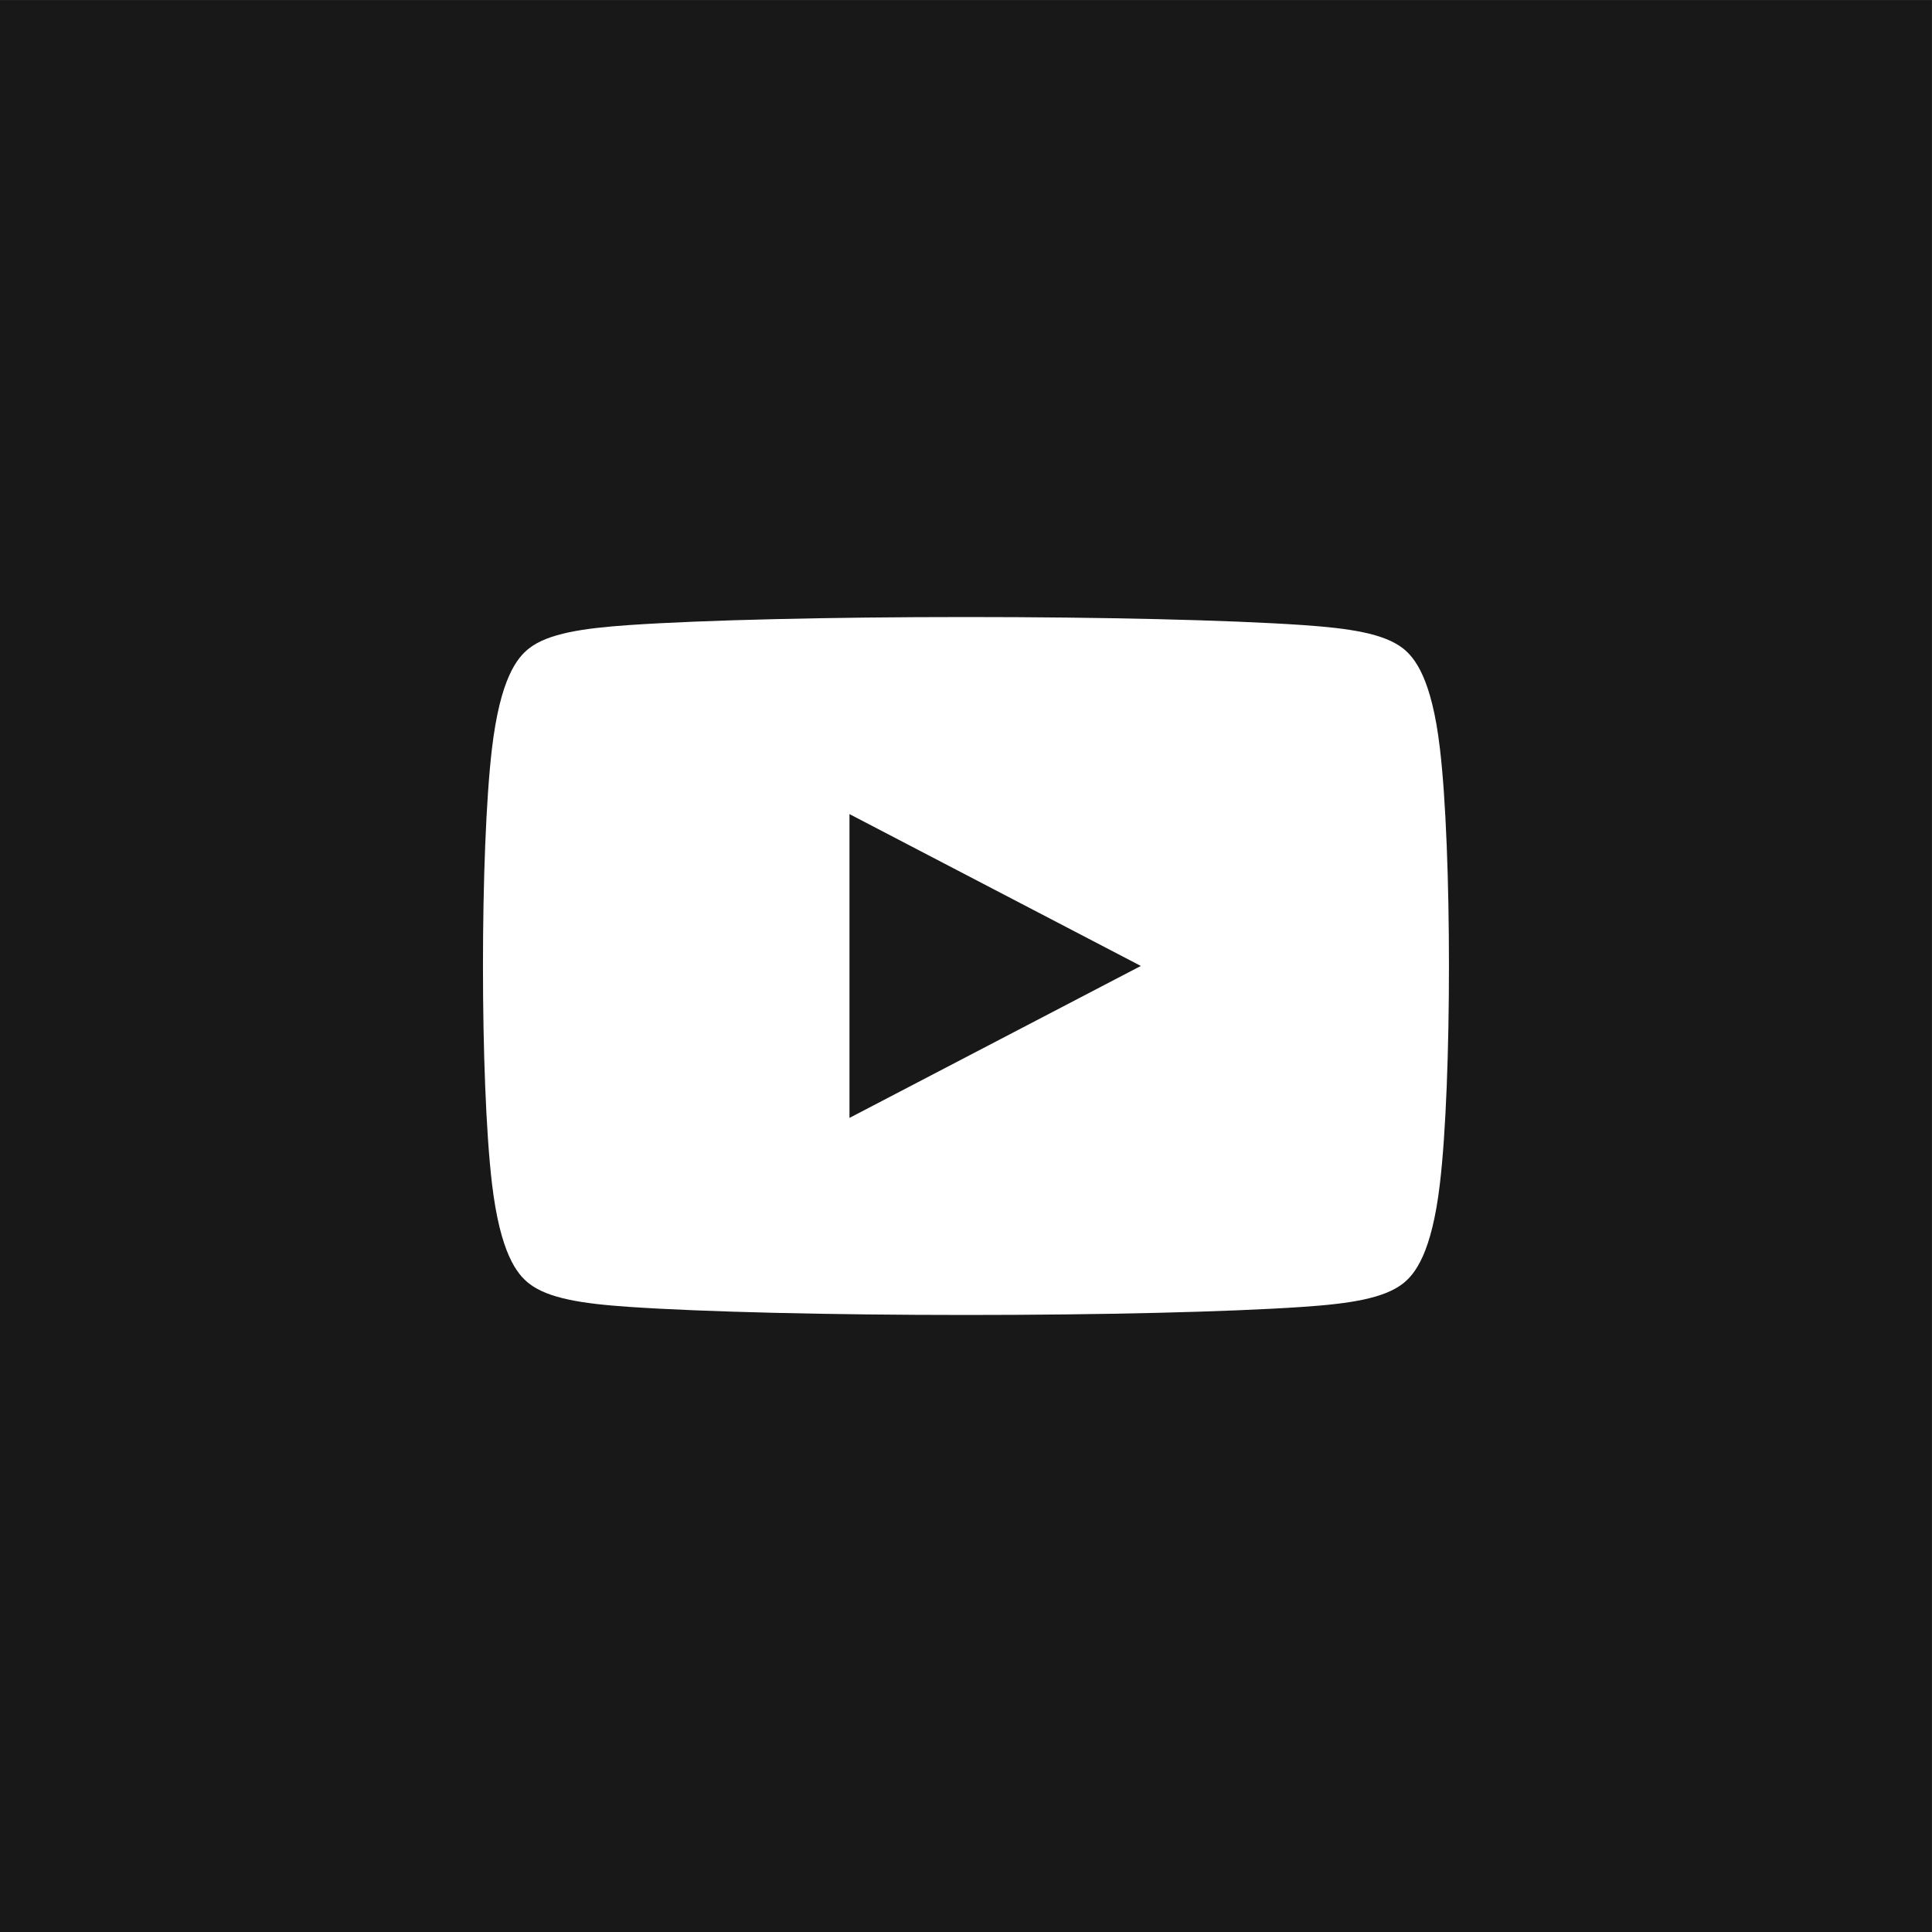
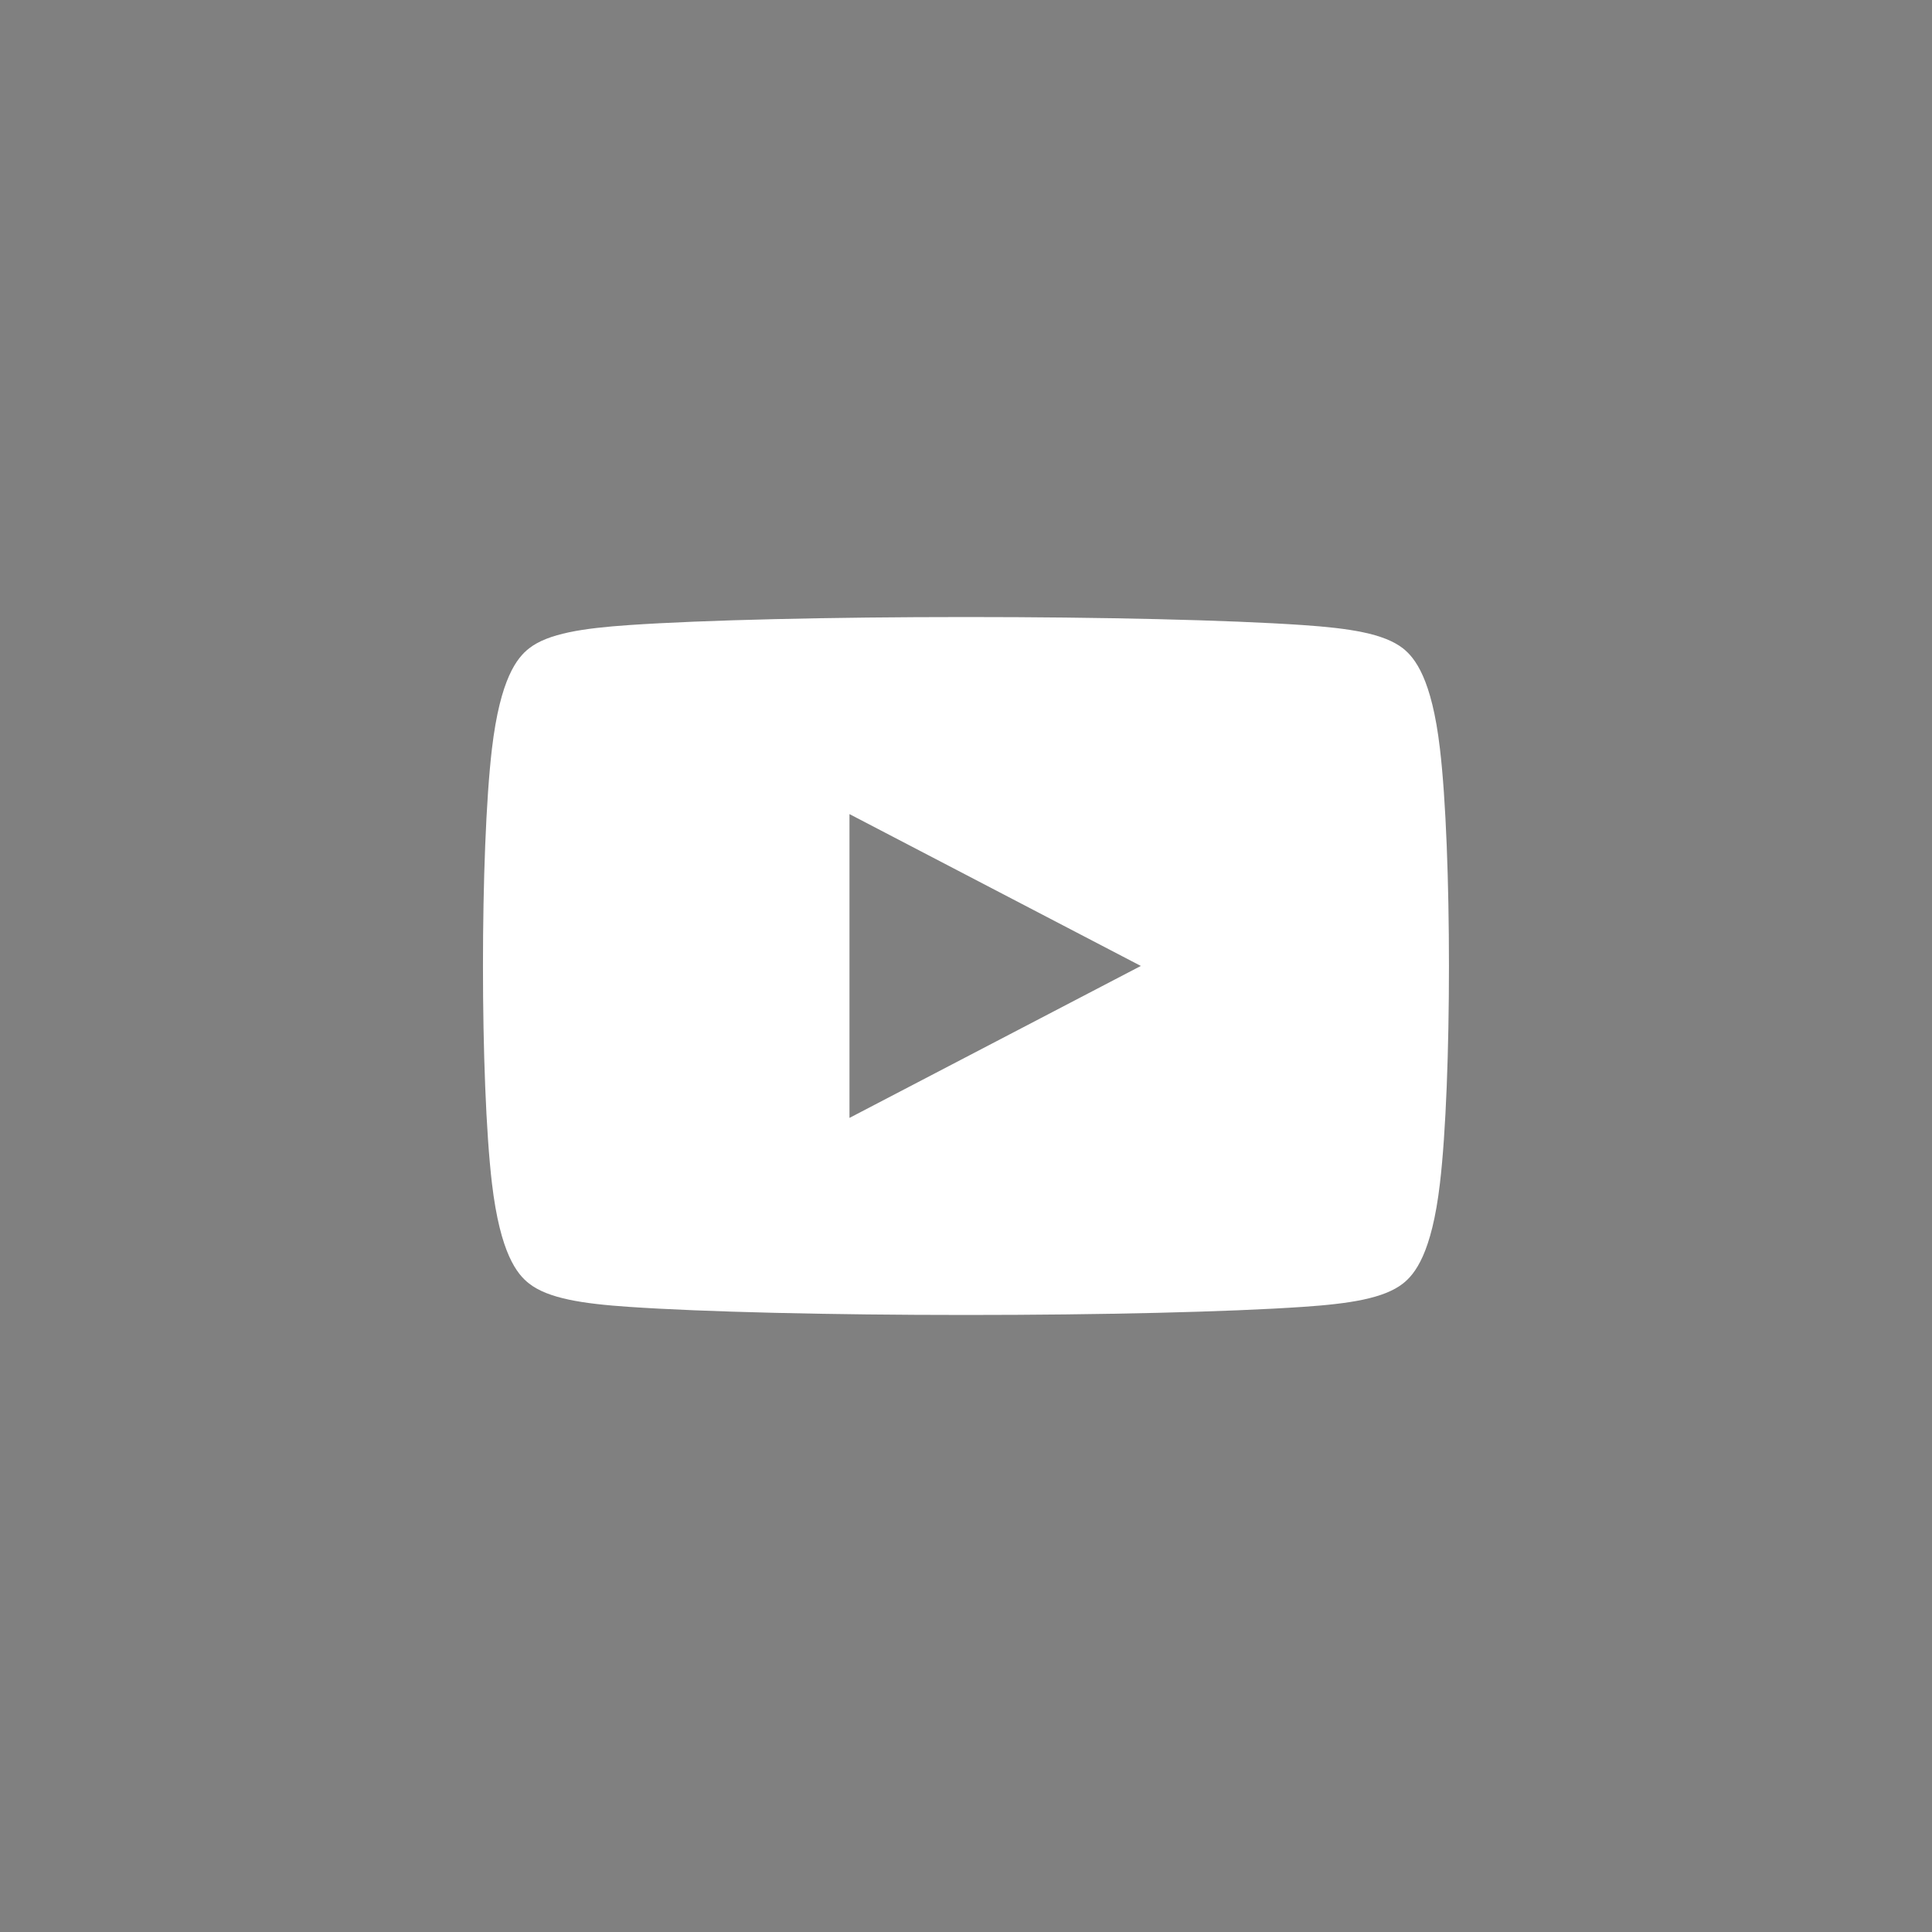
<svg xmlns="http://www.w3.org/2000/svg" width="32px" height="32px" viewBox="0 0 32 32" version="1.1">
  <rect x="0" y="0" width="32" height="32" fill="#808080" stroke="none" />
  <title>3BA81551-888A-42F2-9D98-2749D4865449</title>
  <g id="Site-da-Academia-—-Export" stroke="none" stroke-width="1" fill="none" fill-rule="evenodd">
    <g id="01-01-02-—" transform="translate(-912, -6144)">
      <g id="icon-social-/-youtube" transform="translate(912, 6144)">
        <g id="Youtube">
-           <polygon id="Fill-1" fill="#181818" points="0 32 31.999 32 31.999 0.001 0 0.001" />
          <path d="M14.07,18.516 L14.07,18.516 L14.07,13.484 L18.896,15.999 L14.07,18.516 Z M23.85,12.402 C23.714,11.235 23.433,10.894 23.238,10.739 C22.92,10.491 22.346,10.406 21.579,10.353 C20.346,10.269 18.259,10.22 16.001,10.22 C13.739,10.22 11.654,10.269 10.421,10.353 C9.655,10.406 9.08,10.491 8.763,10.739 C8.565,10.894 8.286,11.235 8.148,12.402 C7.95,14.082 7.95,17.916 8.148,19.599 C8.286,20.765 8.565,21.105 8.763,21.259 C9.08,21.508 9.655,21.594 10.421,21.646 C11.654,21.73 13.739,21.78 16.001,21.78 C18.26,21.78 20.346,21.73 21.579,21.646 C22.346,21.594 22.92,21.508 23.238,21.259 C23.433,21.105 23.714,20.765 23.85,19.599 C24.049,17.916 24.049,14.082 23.85,12.402 L23.85,12.402 Z" id="Fill-2" fill="#FFFFFF" />
        </g>
      </g>
    </g>
  </g>
</svg>